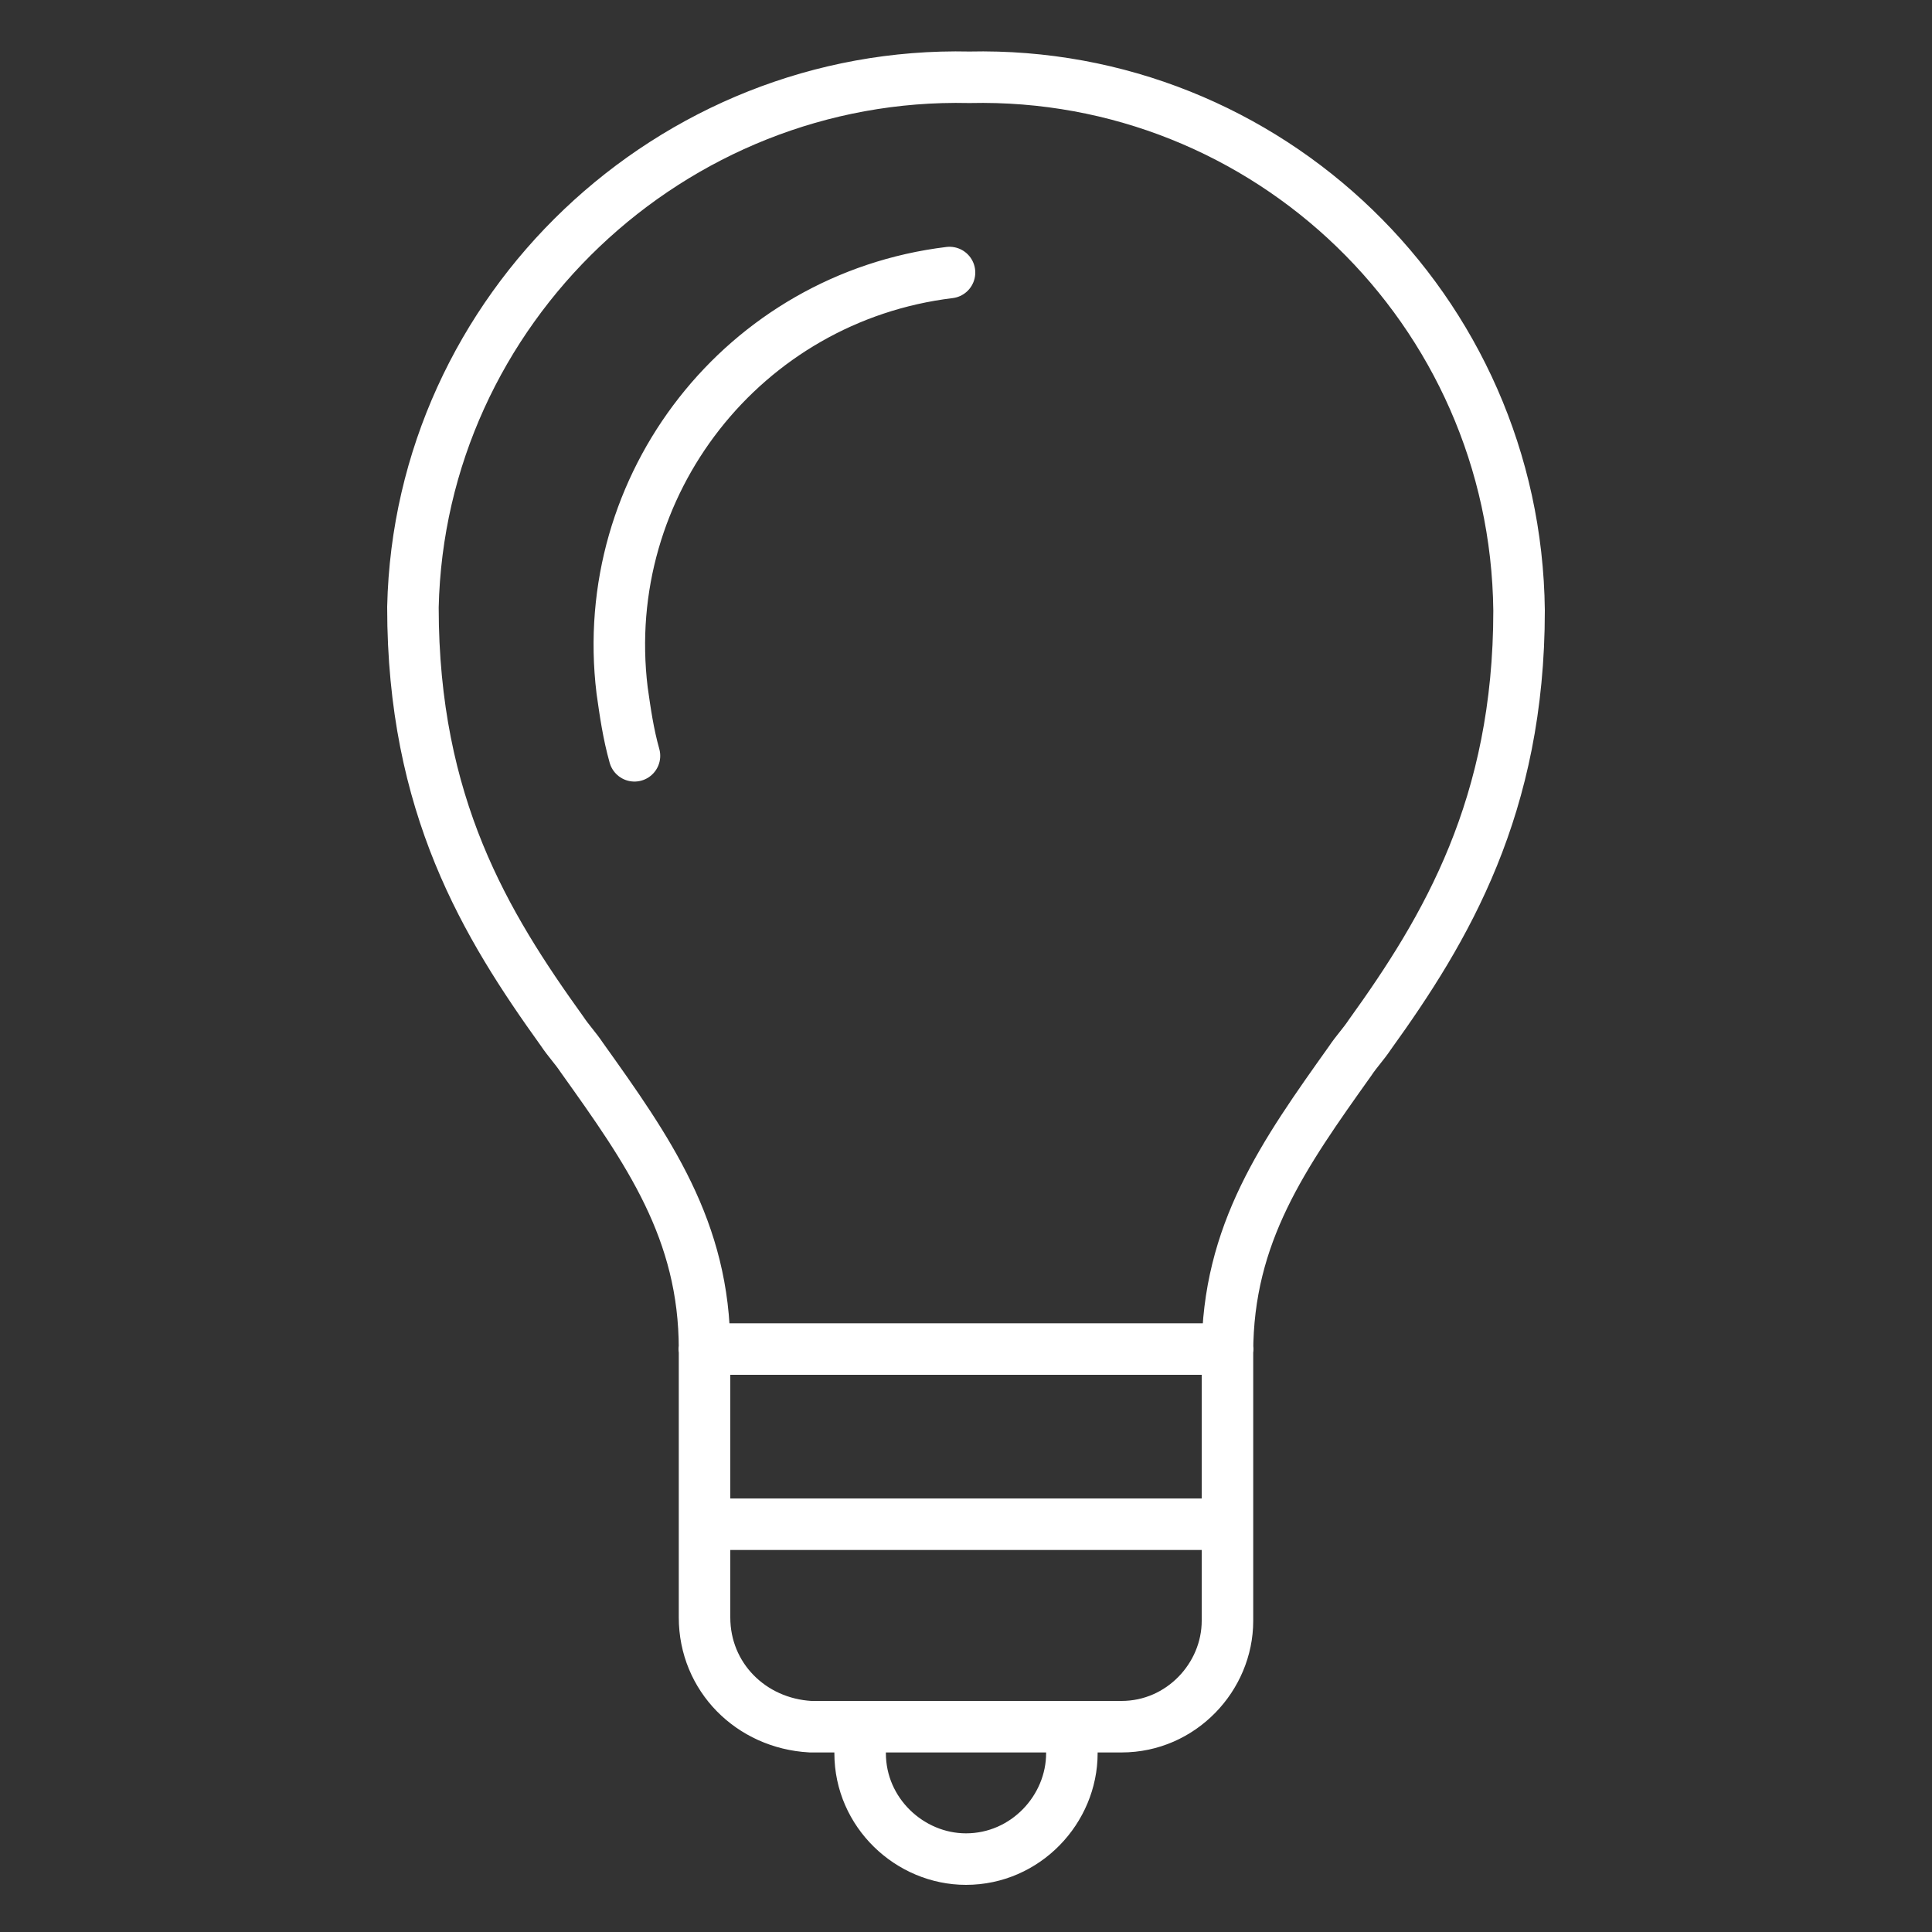
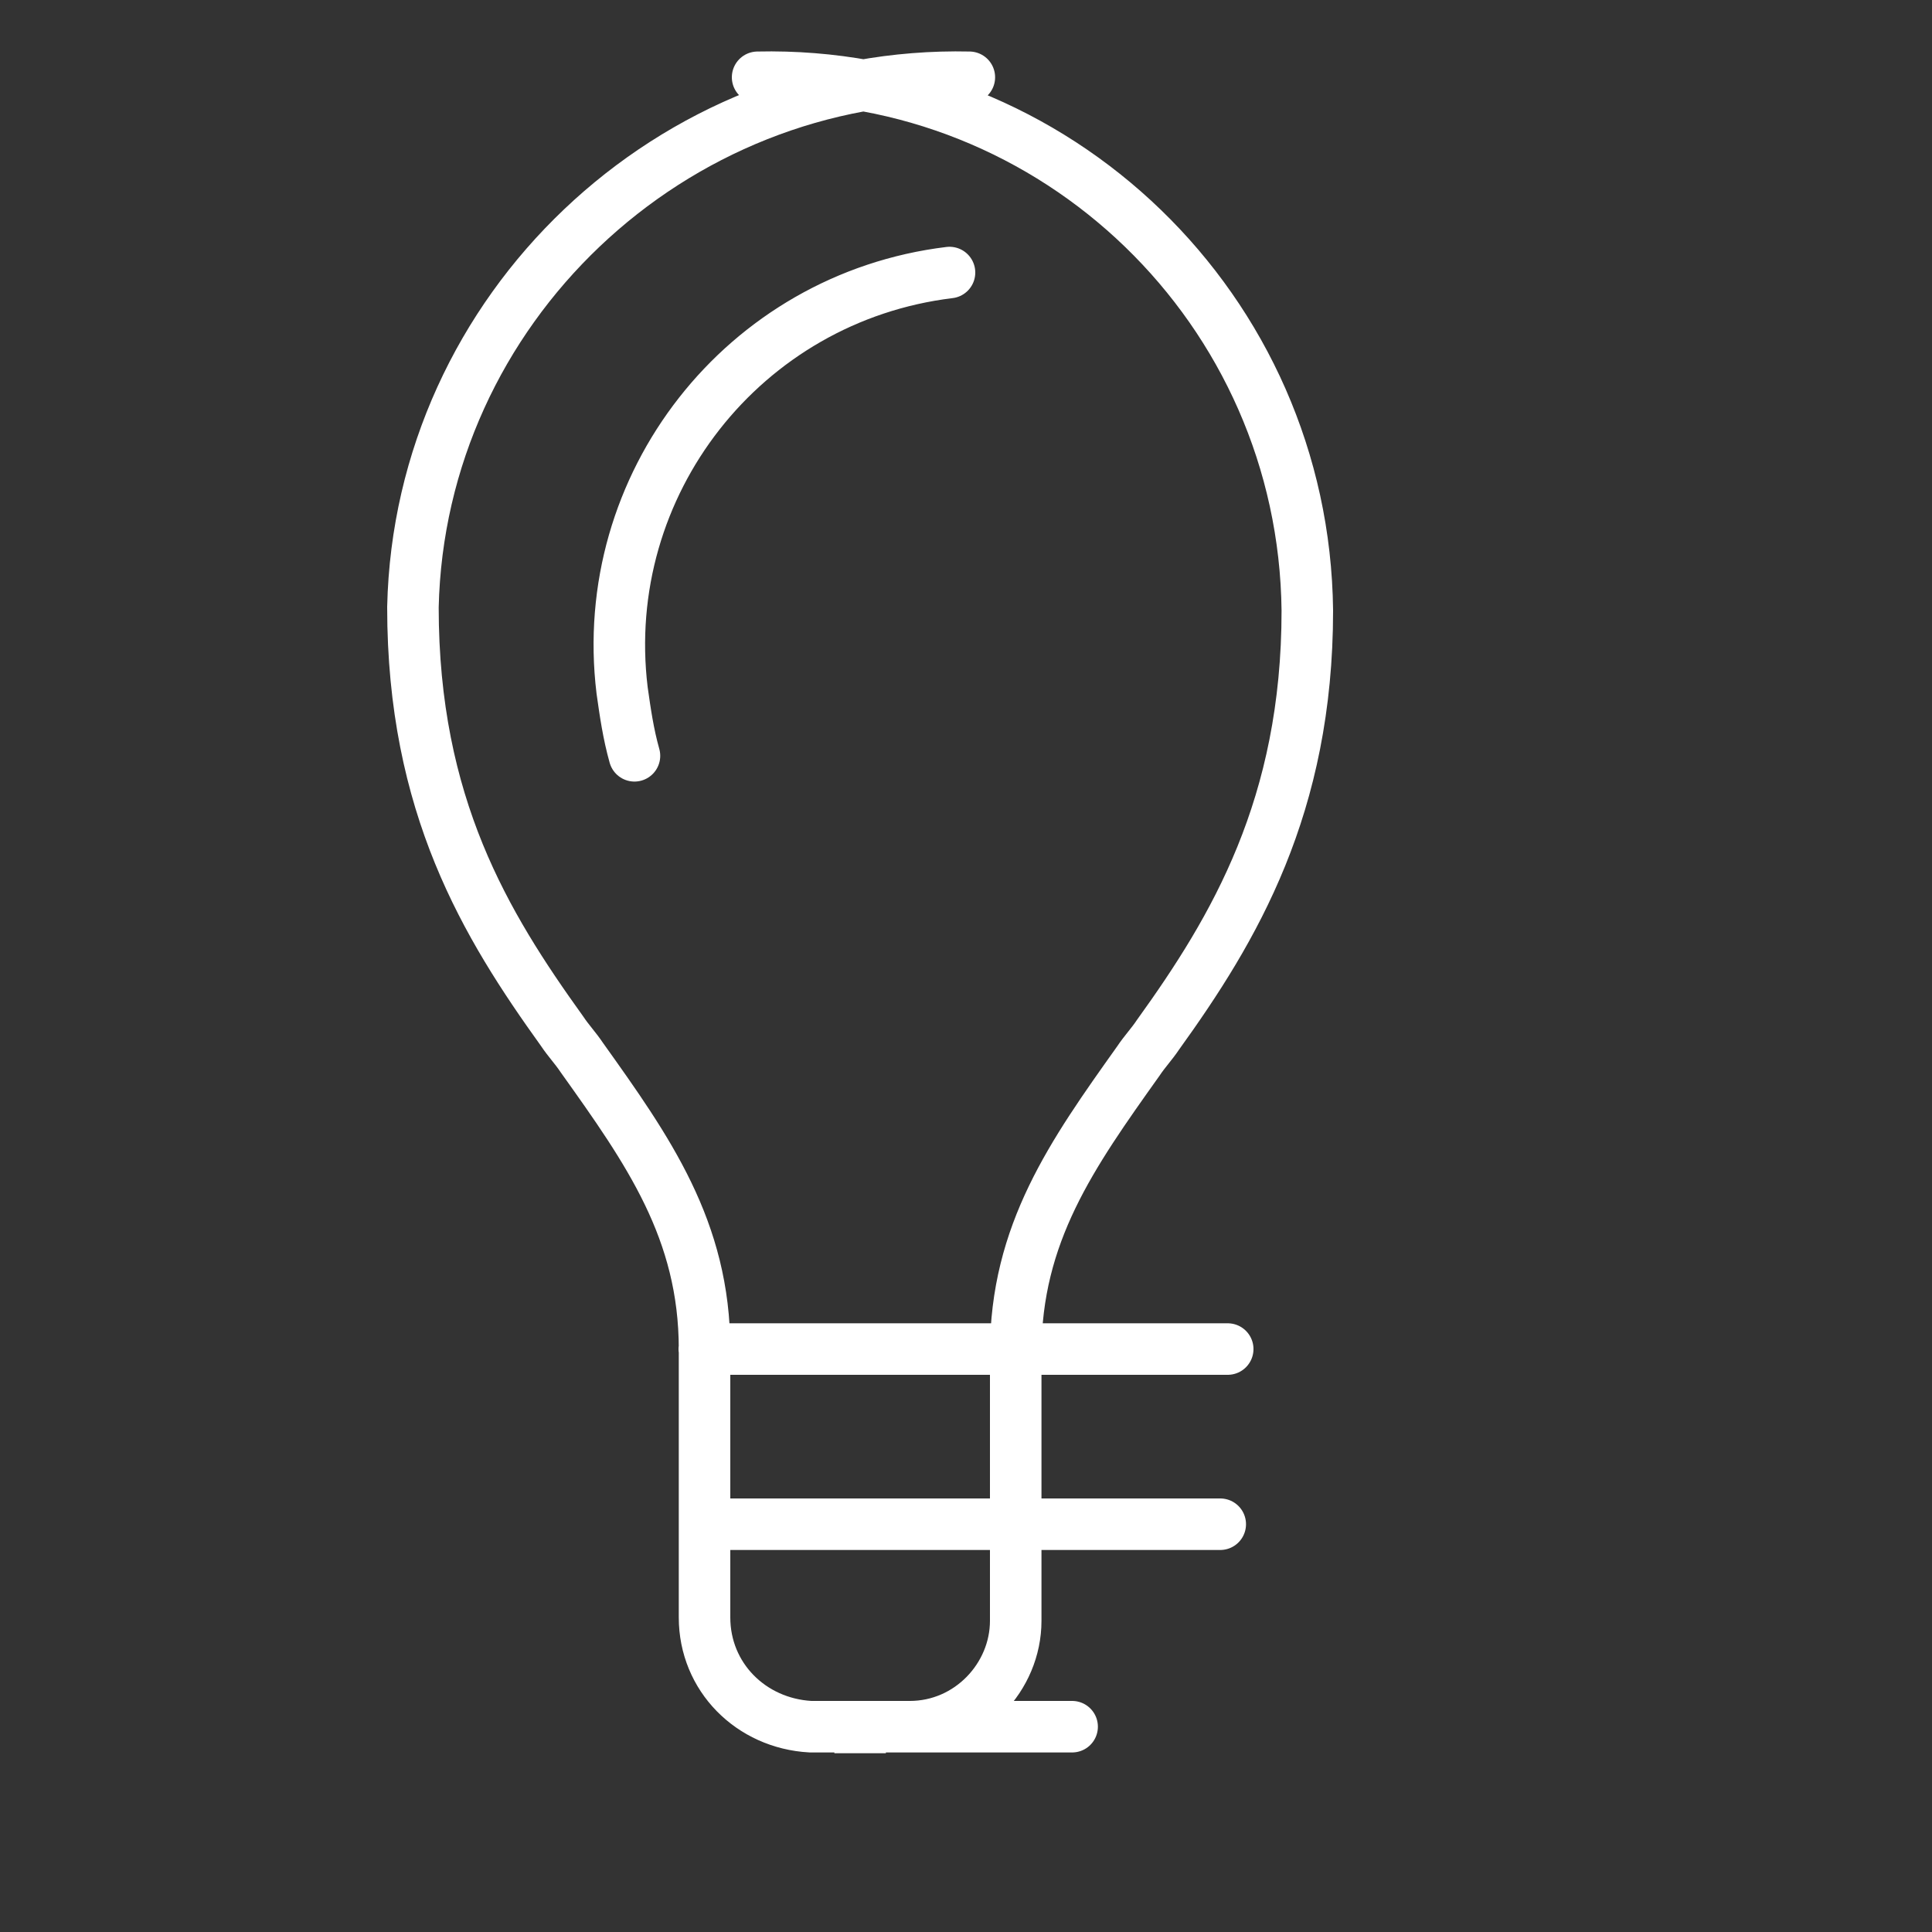
<svg xmlns="http://www.w3.org/2000/svg" id="Ebene_1" version="1.1" viewBox="0 0 75 75">
  <rect x="0" y="0" width="75" height="75" fill="#333333" stroke="none" />
  <defs>
    <style>
      .st0 {
        fill: none;
        stroke: #fff;
        stroke-linecap: round;
        stroke-miterlimit: 10;
        stroke-width: 2px;
      }
    </style>
  </defs>
-   <path class="st0" d="M33.39,67.03h8.23M27.53,59.17h19.84M27.34,52.37h20.32M36.86,10.58c-7.99.97-13.68,8.23-12.71,16.22.12.85.24,1.69.48,2.54M37.63,3c-11.57-.26-21.34,9-21.6,20.57,0,7.71,2.83,12.34,5.79,16.46.26.39.51.64.77,1.03,2.57,3.6,4.76,6.69,4.76,11.31v10.42c0,2.31,1.8,4.11,4.11,4.24h1.93v1.03c0,2.31,1.93,4.11,4.11,4.11,2.31,0,4.11-1.93,4.11-4.11v-1.03h1.93c2.31,0,4.11-1.93,4.11-4.11v-10.41c0-4.63,2.19-7.71,4.76-11.32.26-.39.51-.64.77-1.03,2.96-4.11,5.79-8.87,5.79-16.46-.13-11.7-9.77-20.96-21.34-20.7" />
+   <path class="st0" d="M33.39,67.03h8.23M27.53,59.17h19.84M27.34,52.37h20.32M36.86,10.58c-7.99.97-13.68,8.23-12.71,16.22.12.85.24,1.69.48,2.54M37.63,3c-11.57-.26-21.34,9-21.6,20.57,0,7.71,2.83,12.34,5.79,16.46.26.39.51.64.77,1.03,2.57,3.6,4.76,6.69,4.76,11.31v10.42c0,2.31,1.8,4.11,4.11,4.24h1.93v1.03v-1.03h1.93c2.31,0,4.11-1.93,4.11-4.11v-10.41c0-4.63,2.19-7.71,4.76-11.32.26-.39.51-.64.77-1.03,2.96-4.11,5.79-8.87,5.79-16.46-.13-11.7-9.77-20.96-21.34-20.7" />
</svg>